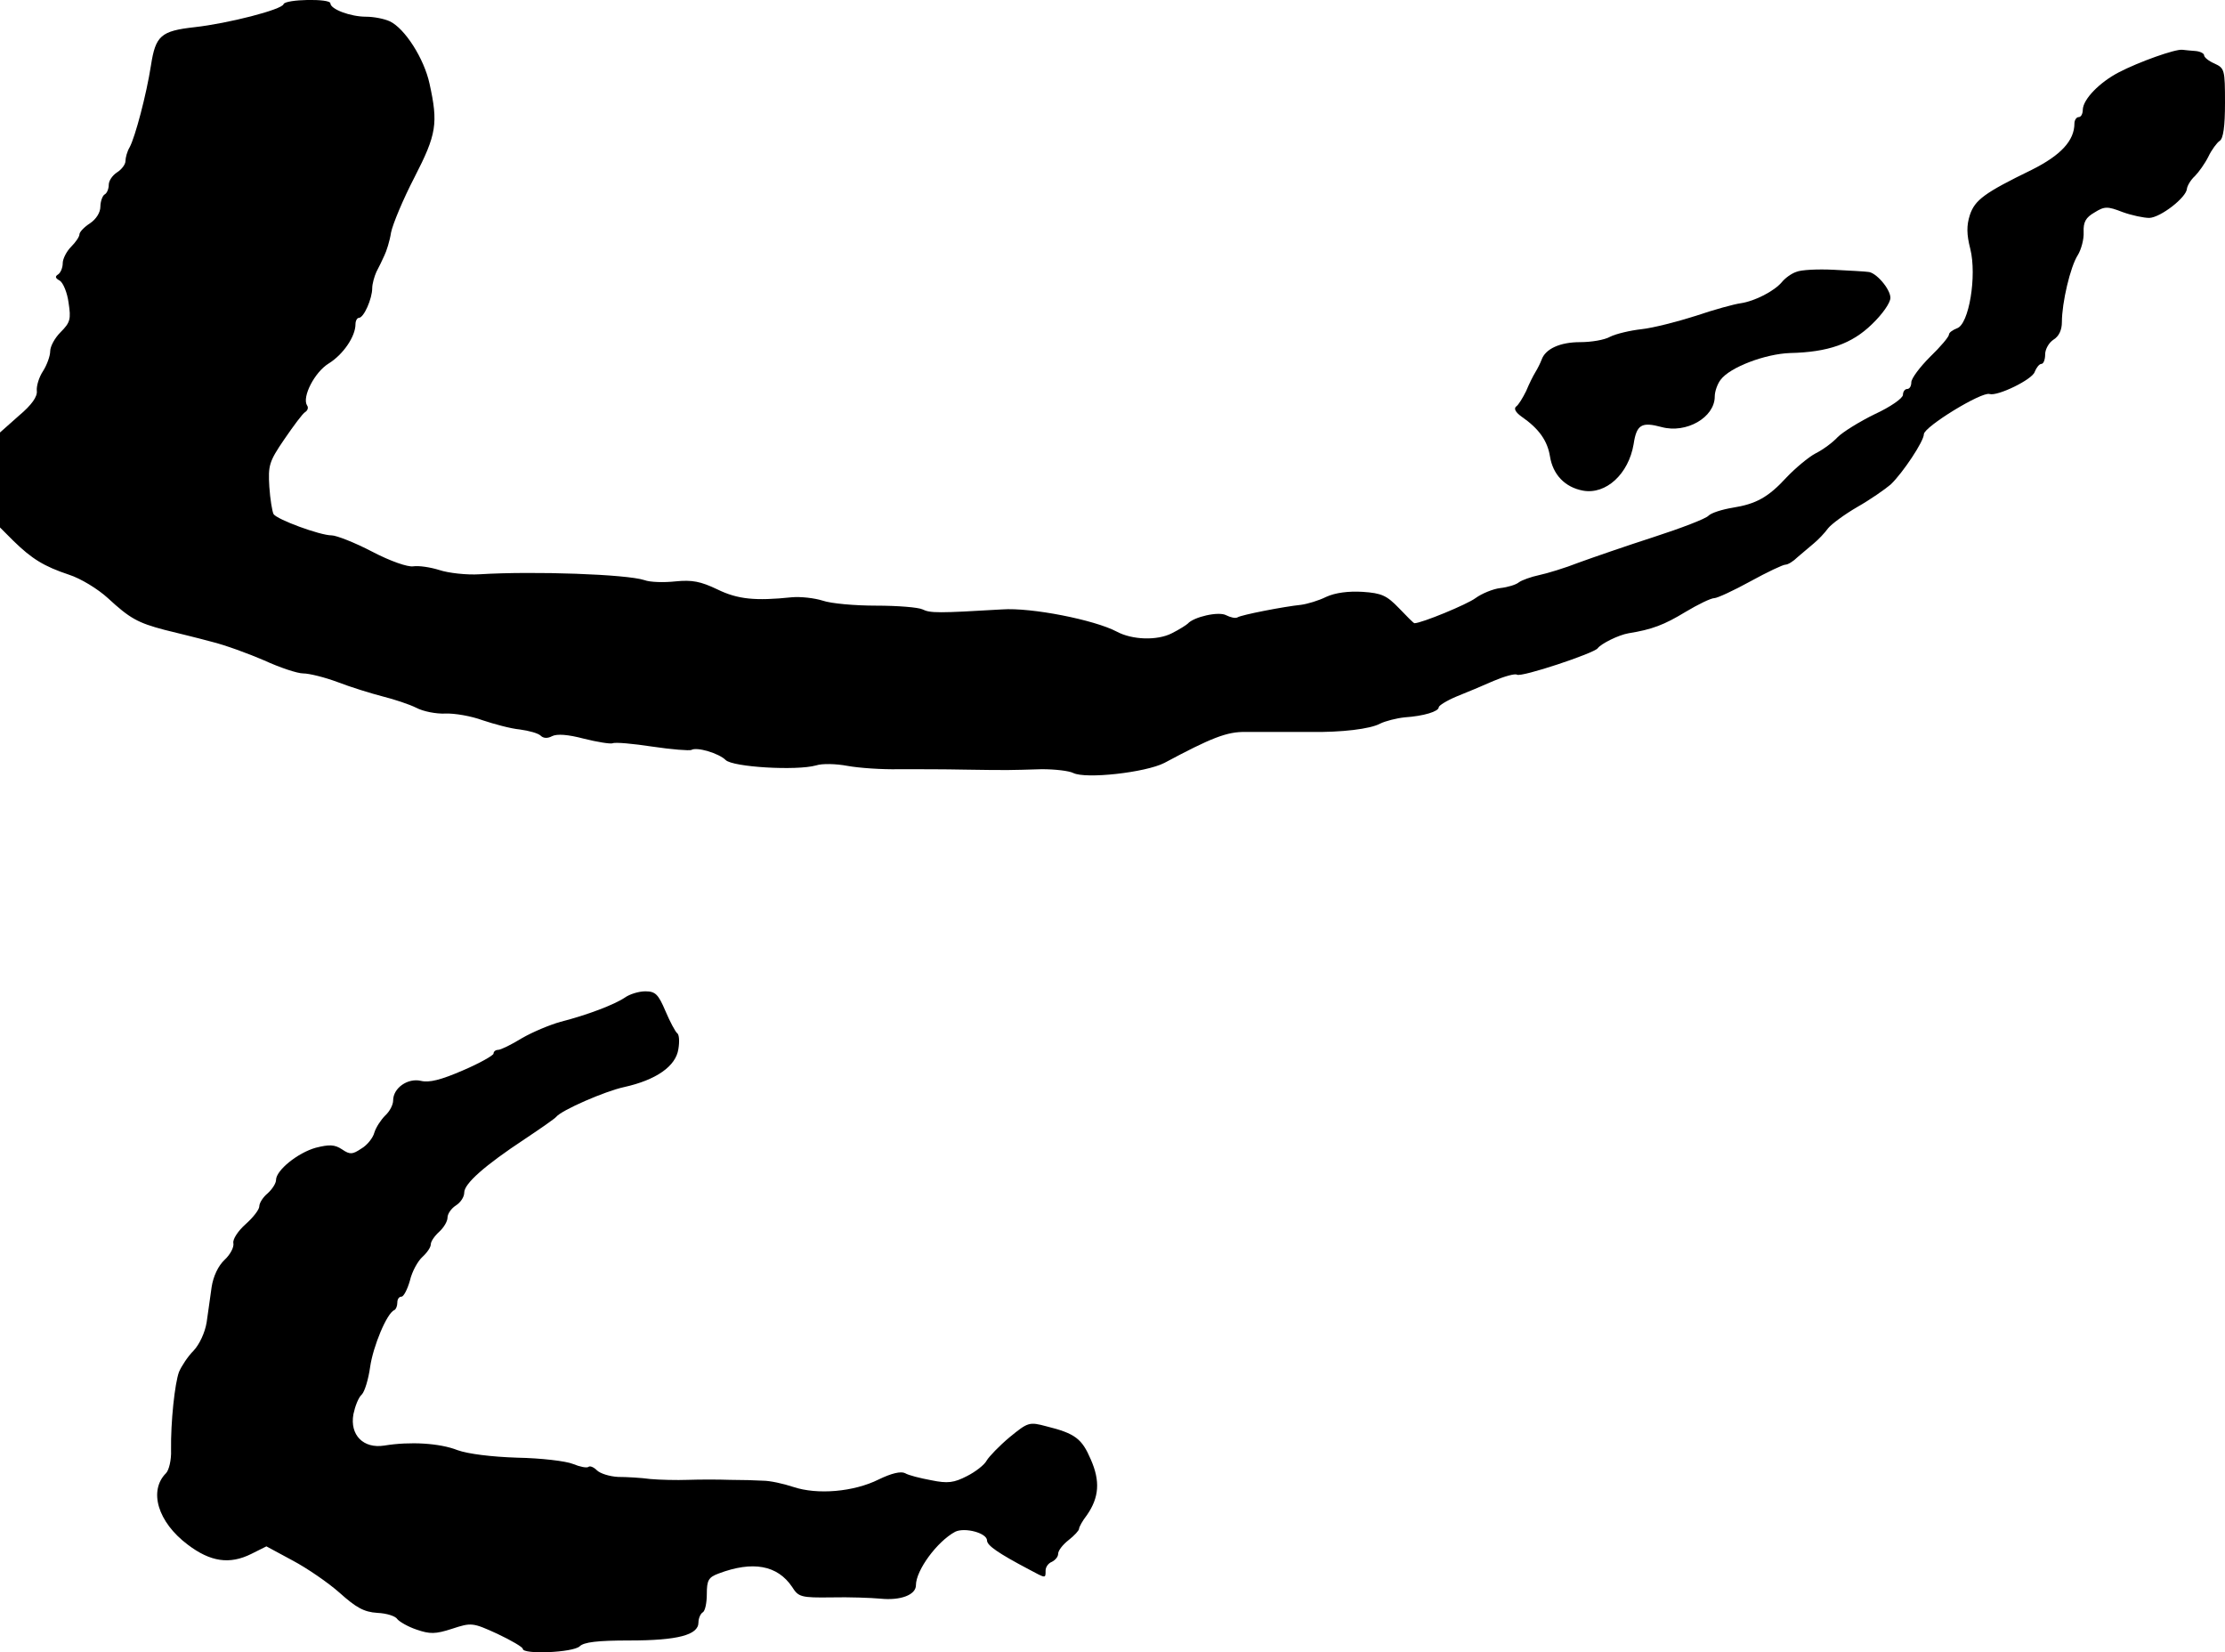
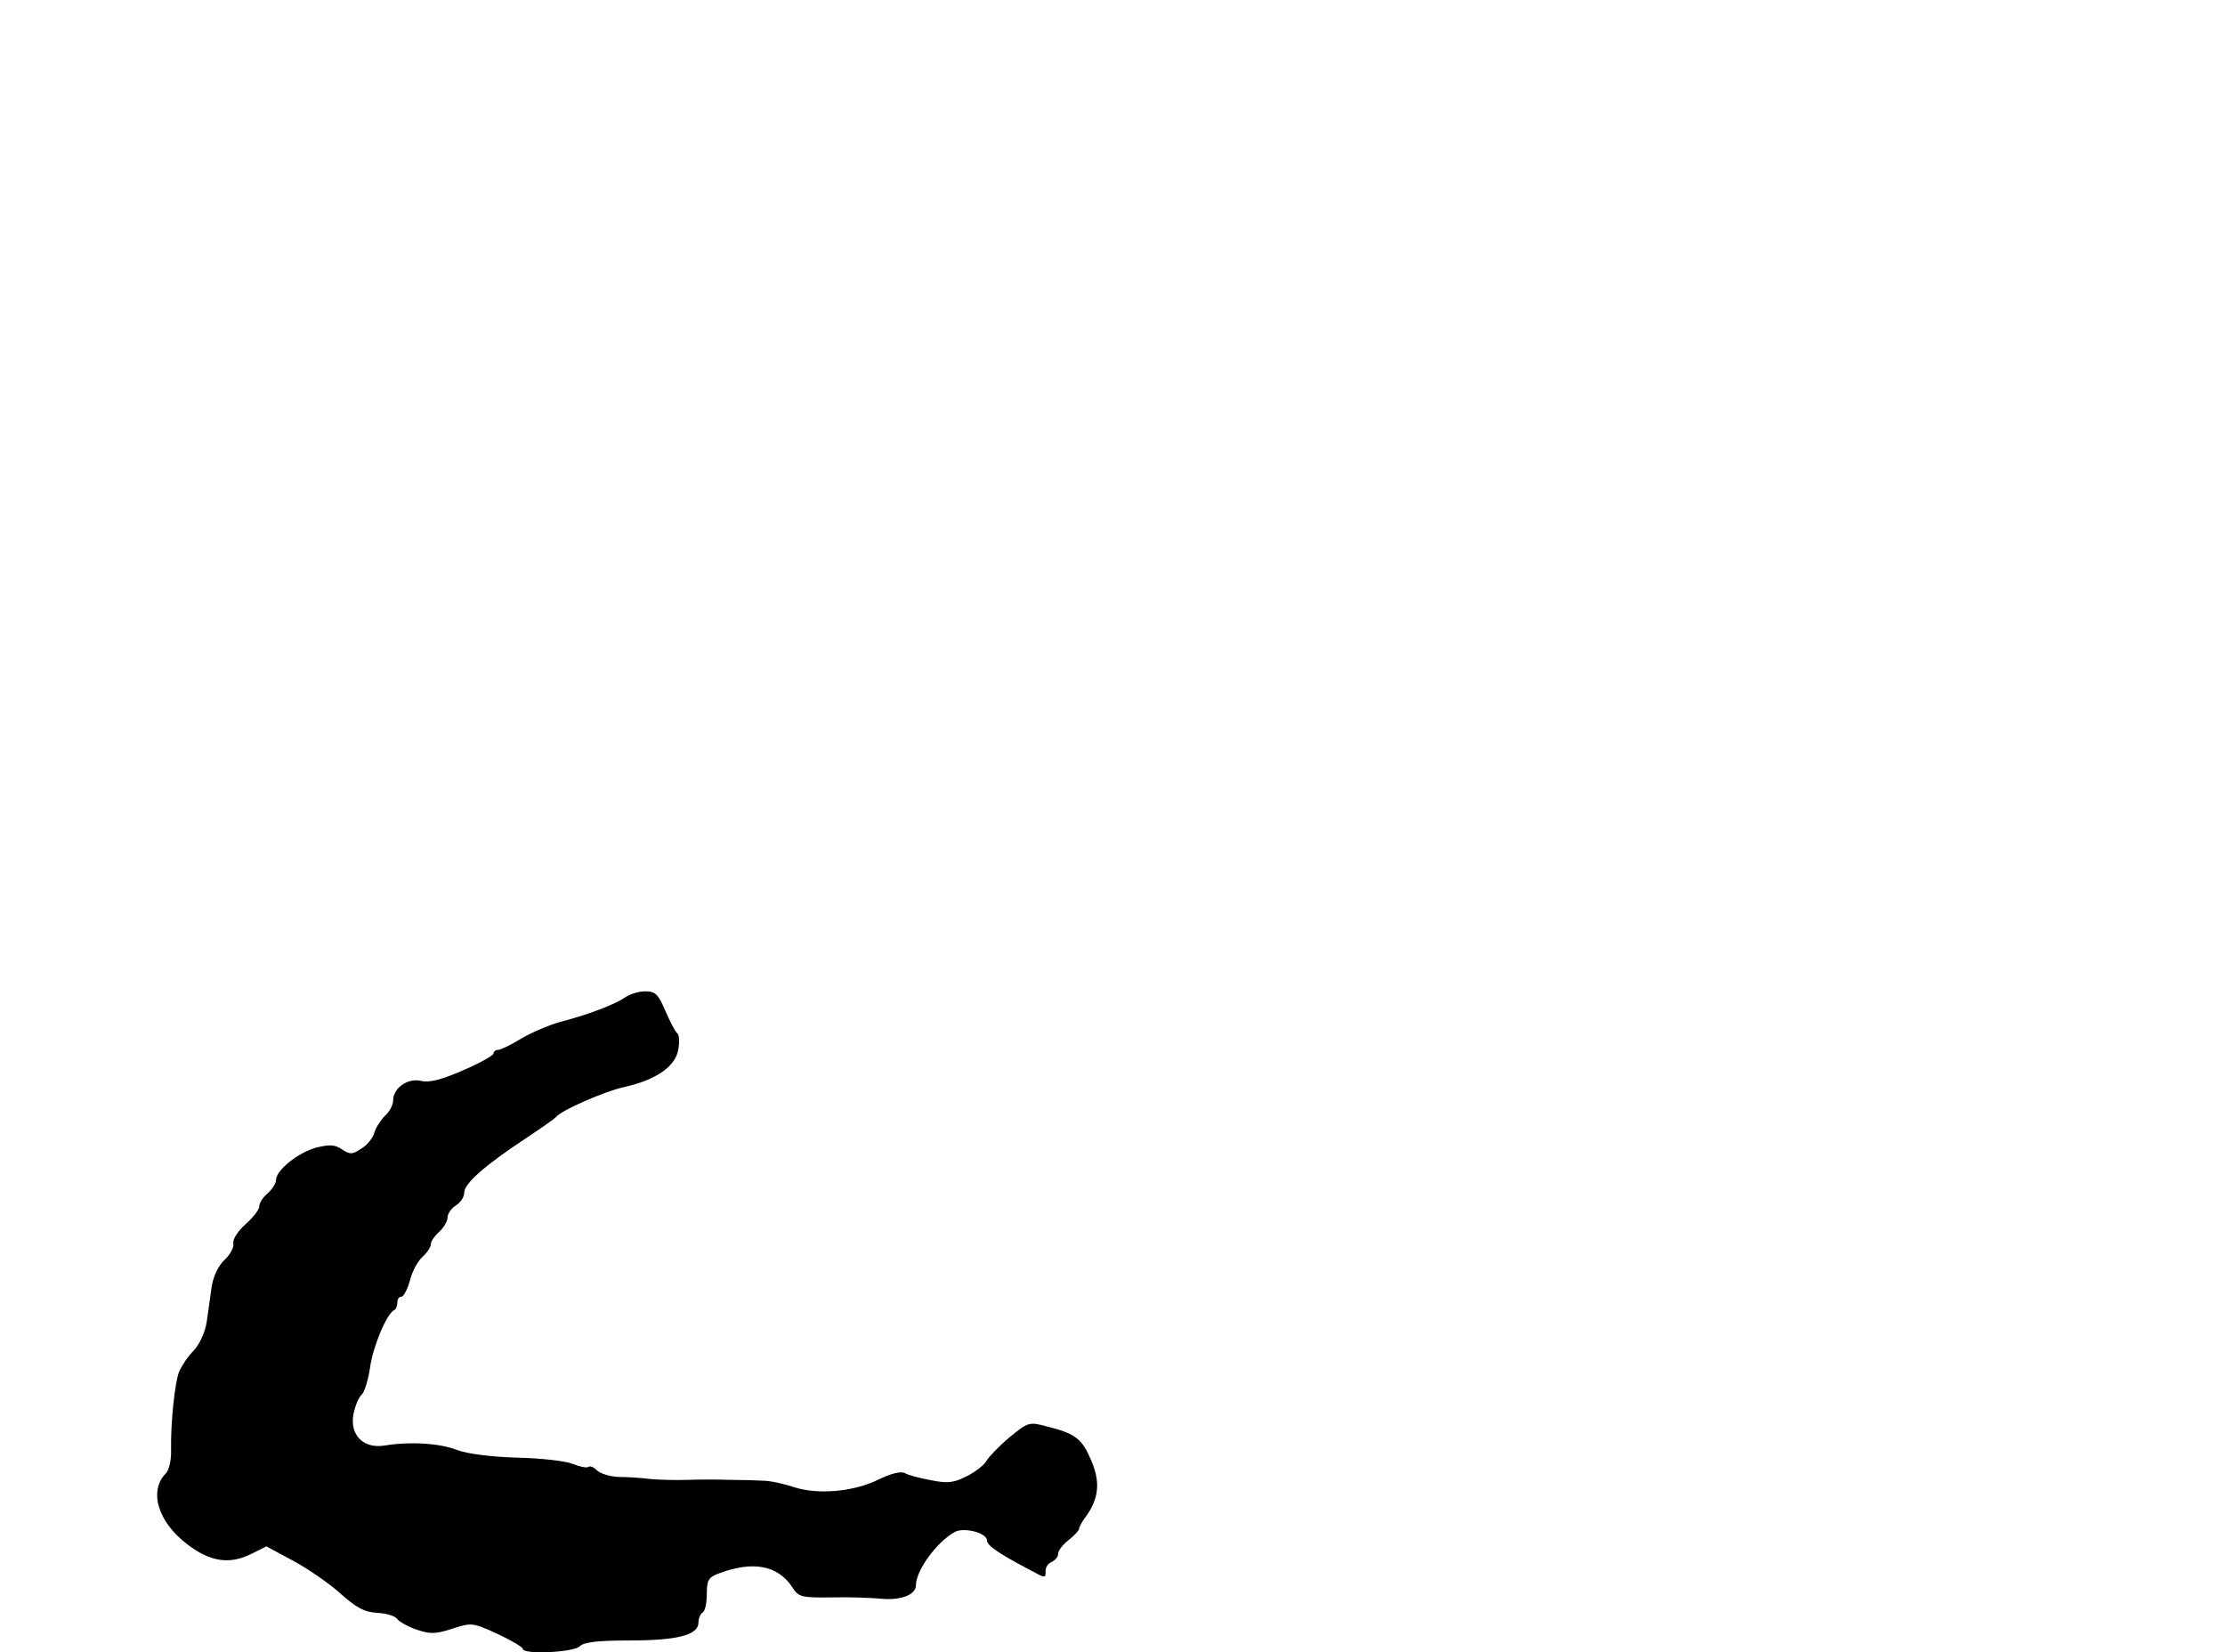
<svg xmlns="http://www.w3.org/2000/svg" version="1.0" width="532pt" height="395pt" viewBox="0 0 532 395" preserveAspectRatio="xMidYMid meet">
  <g transform="translate(0,395) scale(0.1,-0.1)" fill="#000000" stroke="none">
-     <path d="M678 3940 c-4 -13 -132 -46 -213 -55 -80 -9 -93 -20 -104 -91 -11 -71 -38 -172 -51 -196 -6 -10 -10 -25 -10 -33 0 -8 -9 -20 -20 -27 -11 -7 -20 -20 -20 -30 0 -9 -4 -20 -10 -23 -5 -3 -10 -17 -10 -29 0 -14 -10 -30 -25 -40 -14 -9 -25 -21 -25 -26 0 -6 -9 -19 -20 -30 -11 -11 -20 -29 -20 -39 0 -11 -5 -23 -11 -27 -8 -5 -7 -9 4 -15 8 -5 18 -29 21 -53 6 -39 4 -47 -19 -70 -14 -14 -25 -34 -25 -46 0 -11 -8 -33 -17 -47 -10 -15 -16 -36 -15 -47 2 -14 -12 -34 -43 -60 l-45 -40 0 -113 0 -114 32 -32 c44 -43 73 -61 133 -81 28 -9 69 -34 93 -56 52 -48 71 -59 136 -76 28 -7 78 -19 111 -28 33 -8 90 -29 127 -45 37 -17 79 -31 93 -31 14 0 51 -9 83 -21 31 -12 80 -27 107 -34 28 -7 64 -19 80 -27 17 -9 48 -15 70 -14 22 1 62 -6 89 -16 27 -9 67 -20 89 -22 22 -3 44 -9 50 -15 6 -6 16 -7 27 -1 12 6 38 4 76 -6 32 -8 63 -13 69 -11 6 3 49 -1 95 -8 47 -7 88 -10 93 -8 13 8 66 -8 82 -24 17 -17 169 -26 216 -13 15 5 48 4 75 -1 27 -5 83 -9 124 -8 41 0 111 0 155 -1 44 -1 91 -1 105 -1 14 0 50 1 81 2 32 0 65 -4 75 -9 30 -15 173 1 218 24 112 60 150 75 194 74 26 0 67 0 92 0 25 0 53 0 63 0 75 -1 143 7 167 20 12 6 39 13 59 15 45 3 81 14 81 24 0 4 19 16 43 26 23 9 63 26 88 37 26 11 51 18 56 15 10 -7 184 51 193 63 8 11 50 32 74 36 56 9 85 20 136 51 30 18 61 33 69 33 7 0 46 18 86 40 40 22 78 40 84 40 6 0 19 8 29 18 11 9 28 24 39 33 11 9 26 25 34 36 8 10 39 33 70 51 30 17 66 42 80 54 29 28 79 103 79 120 1 18 138 102 157 96 19 -6 103 35 108 53 4 10 11 19 16 19 5 0 9 10 9 23 0 12 9 28 20 35 13 8 20 23 20 42 0 46 20 132 38 160 8 13 15 38 14 55 -1 24 5 35 26 47 24 15 31 15 67 1 22 -8 51 -14 64 -14 27 1 89 49 90 70 1 7 9 21 19 30 9 9 24 30 32 46 8 17 21 34 27 38 9 5 13 35 13 91 0 79 -1 83 -25 94 -14 6 -25 15 -25 20 0 4 -9 9 -20 10 -11 1 -26 2 -32 3 -17 2 -104 -29 -152 -54 -46 -24 -85 -64 -86 -89 0 -10 -4 -18 -10 -18 -5 0 -10 -7 -10 -15 0 -41 -32 -76 -102 -111 -113 -55 -136 -72 -148 -108 -8 -25 -8 -46 1 -81 16 -64 -3 -181 -32 -190 -10 -4 -19 -10 -19 -15 0 -5 -20 -29 -45 -53 -25 -25 -45 -52 -45 -61 0 -9 -4 -16 -10 -16 -5 0 -10 -6 -10 -14 0 -8 -30 -29 -67 -46 -37 -18 -77 -43 -89 -55 -12 -13 -35 -30 -53 -39 -17 -9 -48 -35 -69 -57 -44 -48 -73 -64 -130 -73 -24 -4 -50 -12 -57 -19 -6 -7 -66 -30 -131 -51 -65 -21 -146 -49 -179 -61 -33 -13 -76 -26 -95 -30 -19 -4 -41 -12 -48 -17 -7 -6 -27 -12 -45 -14 -17 -2 -44 -13 -59 -24 -20 -15 -129 -60 -146 -60 -2 0 -18 16 -37 36 -29 30 -41 36 -87 39 -34 2 -65 -2 -87 -12 -18 -9 -45 -17 -60 -19 -40 -4 -143 -24 -152 -30 -5 -3 -17 0 -27 5 -18 10 -78 -4 -92 -20 -3 -3 -20 -14 -38 -23 -35 -18 -95 -16 -132 4 -53 28 -204 58 -274 53 -152 -9 -172 -9 -190 0 -10 5 -60 9 -111 9 -51 0 -108 5 -128 12 -19 6 -52 10 -74 8 -87 -9 -129 -5 -178 19 -40 19 -60 23 -100 19 -28 -3 -61 -2 -74 3 -42 14 -264 22 -394 14 -31 -2 -75 3 -96 10 -22 7 -50 11 -63 9 -13 -2 -54 12 -98 35 -42 22 -86 39 -97 39 -28 0 -131 38 -139 51 -3 6 -8 35 -10 65 -3 51 -1 60 36 114 22 32 44 62 50 65 6 4 8 11 4 16 -12 20 18 79 52 100 34 21 64 64 64 94 0 8 4 15 8 15 12 0 32 46 32 71 0 10 5 28 10 39 6 11 14 28 19 39 5 10 13 35 16 55 4 20 29 80 56 132 53 103 57 129 36 224 -13 60 -59 132 -95 149 -13 6 -38 11 -57 11 -37 0 -85 18 -85 32 0 12 -108 10 -112 -2z" />
-     <path d="M4295 3300 c-12 -4 -27 -15 -35 -25 -18 -21 -64 -45 -98 -50 -15 -2 -63 -15 -107 -30 -44 -14 -102 -29 -130 -32 -27 -3 -61 -11 -75 -18 -14 -8 -46 -13 -72 -13 -48 0 -83 -16 -92 -42 -3 -8 -10 -22 -15 -30 -5 -8 -15 -28 -22 -45 -8 -16 -18 -33 -24 -37 -6 -5 -1 -14 13 -24 42 -29 62 -58 68 -95 7 -44 36 -74 79 -82 55 -10 109 40 121 111 7 47 19 54 67 41 59 -16 127 23 127 73 0 13 7 31 14 40 22 30 107 62 166 64 91 2 148 22 196 69 25 24 44 51 44 63 0 21 -35 62 -54 62 -6 1 -42 3 -81 5 -38 2 -79 0 -90 -5z" />
    <path d="M1494 1565 c-25 -17 -91 -42 -154 -58 -25 -7 -66 -24 -92 -39 -26 -16 -51 -28 -57 -28 -6 0 -11 -4 -11 -9 0 -4 -33 -23 -73 -40 -53 -23 -81 -30 -101 -25 -31 7 -66 -17 -66 -47 0 -10 -8 -26 -19 -36 -10 -10 -22 -28 -26 -41 -3 -12 -17 -30 -31 -38 -21 -14 -27 -15 -46 -2 -18 12 -31 12 -63 4 -43 -12 -95 -54 -95 -77 0 -8 -9 -22 -20 -32 -11 -9 -20 -23 -20 -31 0 -8 -15 -27 -33 -43 -18 -16 -31 -36 -29 -45 2 -10 -8 -28 -21 -40 -15 -14 -27 -39 -31 -65 -3 -24 -9 -62 -12 -85 -4 -24 -17 -52 -31 -67 -14 -14 -29 -37 -35 -51 -10 -27 -20 -119 -19 -187 1 -23 -5 -48 -12 -55 -42 -42 -20 -117 52 -171 54 -41 100 -48 152 -22 l36 18 63 -34 c34 -18 85 -53 112 -77 39 -35 58 -46 90 -48 23 -1 44 -8 48 -15 5 -6 25 -18 46 -25 32 -11 45 -11 85 2 46 15 49 15 108 -12 34 -16 61 -32 61 -36 0 -14 120 -9 136 6 10 10 42 14 119 14 115 0 165 13 165 43 0 10 5 21 10 24 6 3 10 23 10 44 0 33 4 40 28 49 82 31 141 20 176 -32 15 -24 21 -26 94 -25 42 1 95 -1 117 -3 48 -5 85 9 85 32 0 36 51 105 94 128 23 11 76 -3 76 -21 0 -12 28 -31 100 -69 41 -22 40 -22 40 -3 0 9 7 18 15 21 8 4 15 12 15 19 0 8 11 22 25 33 14 11 25 23 25 27 0 4 8 19 19 33 29 42 32 81 9 133 -21 49 -37 62 -106 79 -41 11 -44 10 -88 -26 -25 -21 -49 -46 -55 -56 -5 -10 -27 -27 -47 -37 -31 -16 -46 -18 -85 -10 -27 5 -55 12 -63 17 -10 5 -32 0 -63 -15 -60 -30 -147 -37 -204 -18 -24 8 -56 15 -73 15 -16 1 -51 2 -79 2 -27 1 -72 1 -100 0 -27 -1 -68 0 -90 2 -22 3 -57 5 -77 5 -20 1 -43 8 -51 16 -8 8 -17 11 -20 8 -4 -3 -20 0 -37 7 -17 7 -77 14 -133 15 -62 2 -118 9 -143 18 -43 17 -114 21 -175 11 -50 -8 -83 25 -74 75 4 19 12 40 20 47 7 7 16 37 20 66 7 49 40 129 58 136 4 2 7 10 7 18 0 8 4 14 10 14 5 0 14 17 20 38 5 22 19 47 30 57 11 10 20 23 20 30 0 7 9 20 20 30 11 10 20 25 20 34 0 9 9 22 20 29 11 7 20 20 20 31 0 21 48 64 145 128 39 26 72 49 75 53 13 16 116 61 162 71 77 17 124 50 130 91 3 18 2 35 -3 38 -4 3 -17 27 -28 53 -17 40 -24 47 -48 47 -16 0 -38 -7 -49 -15z" />
  </g>
</svg>